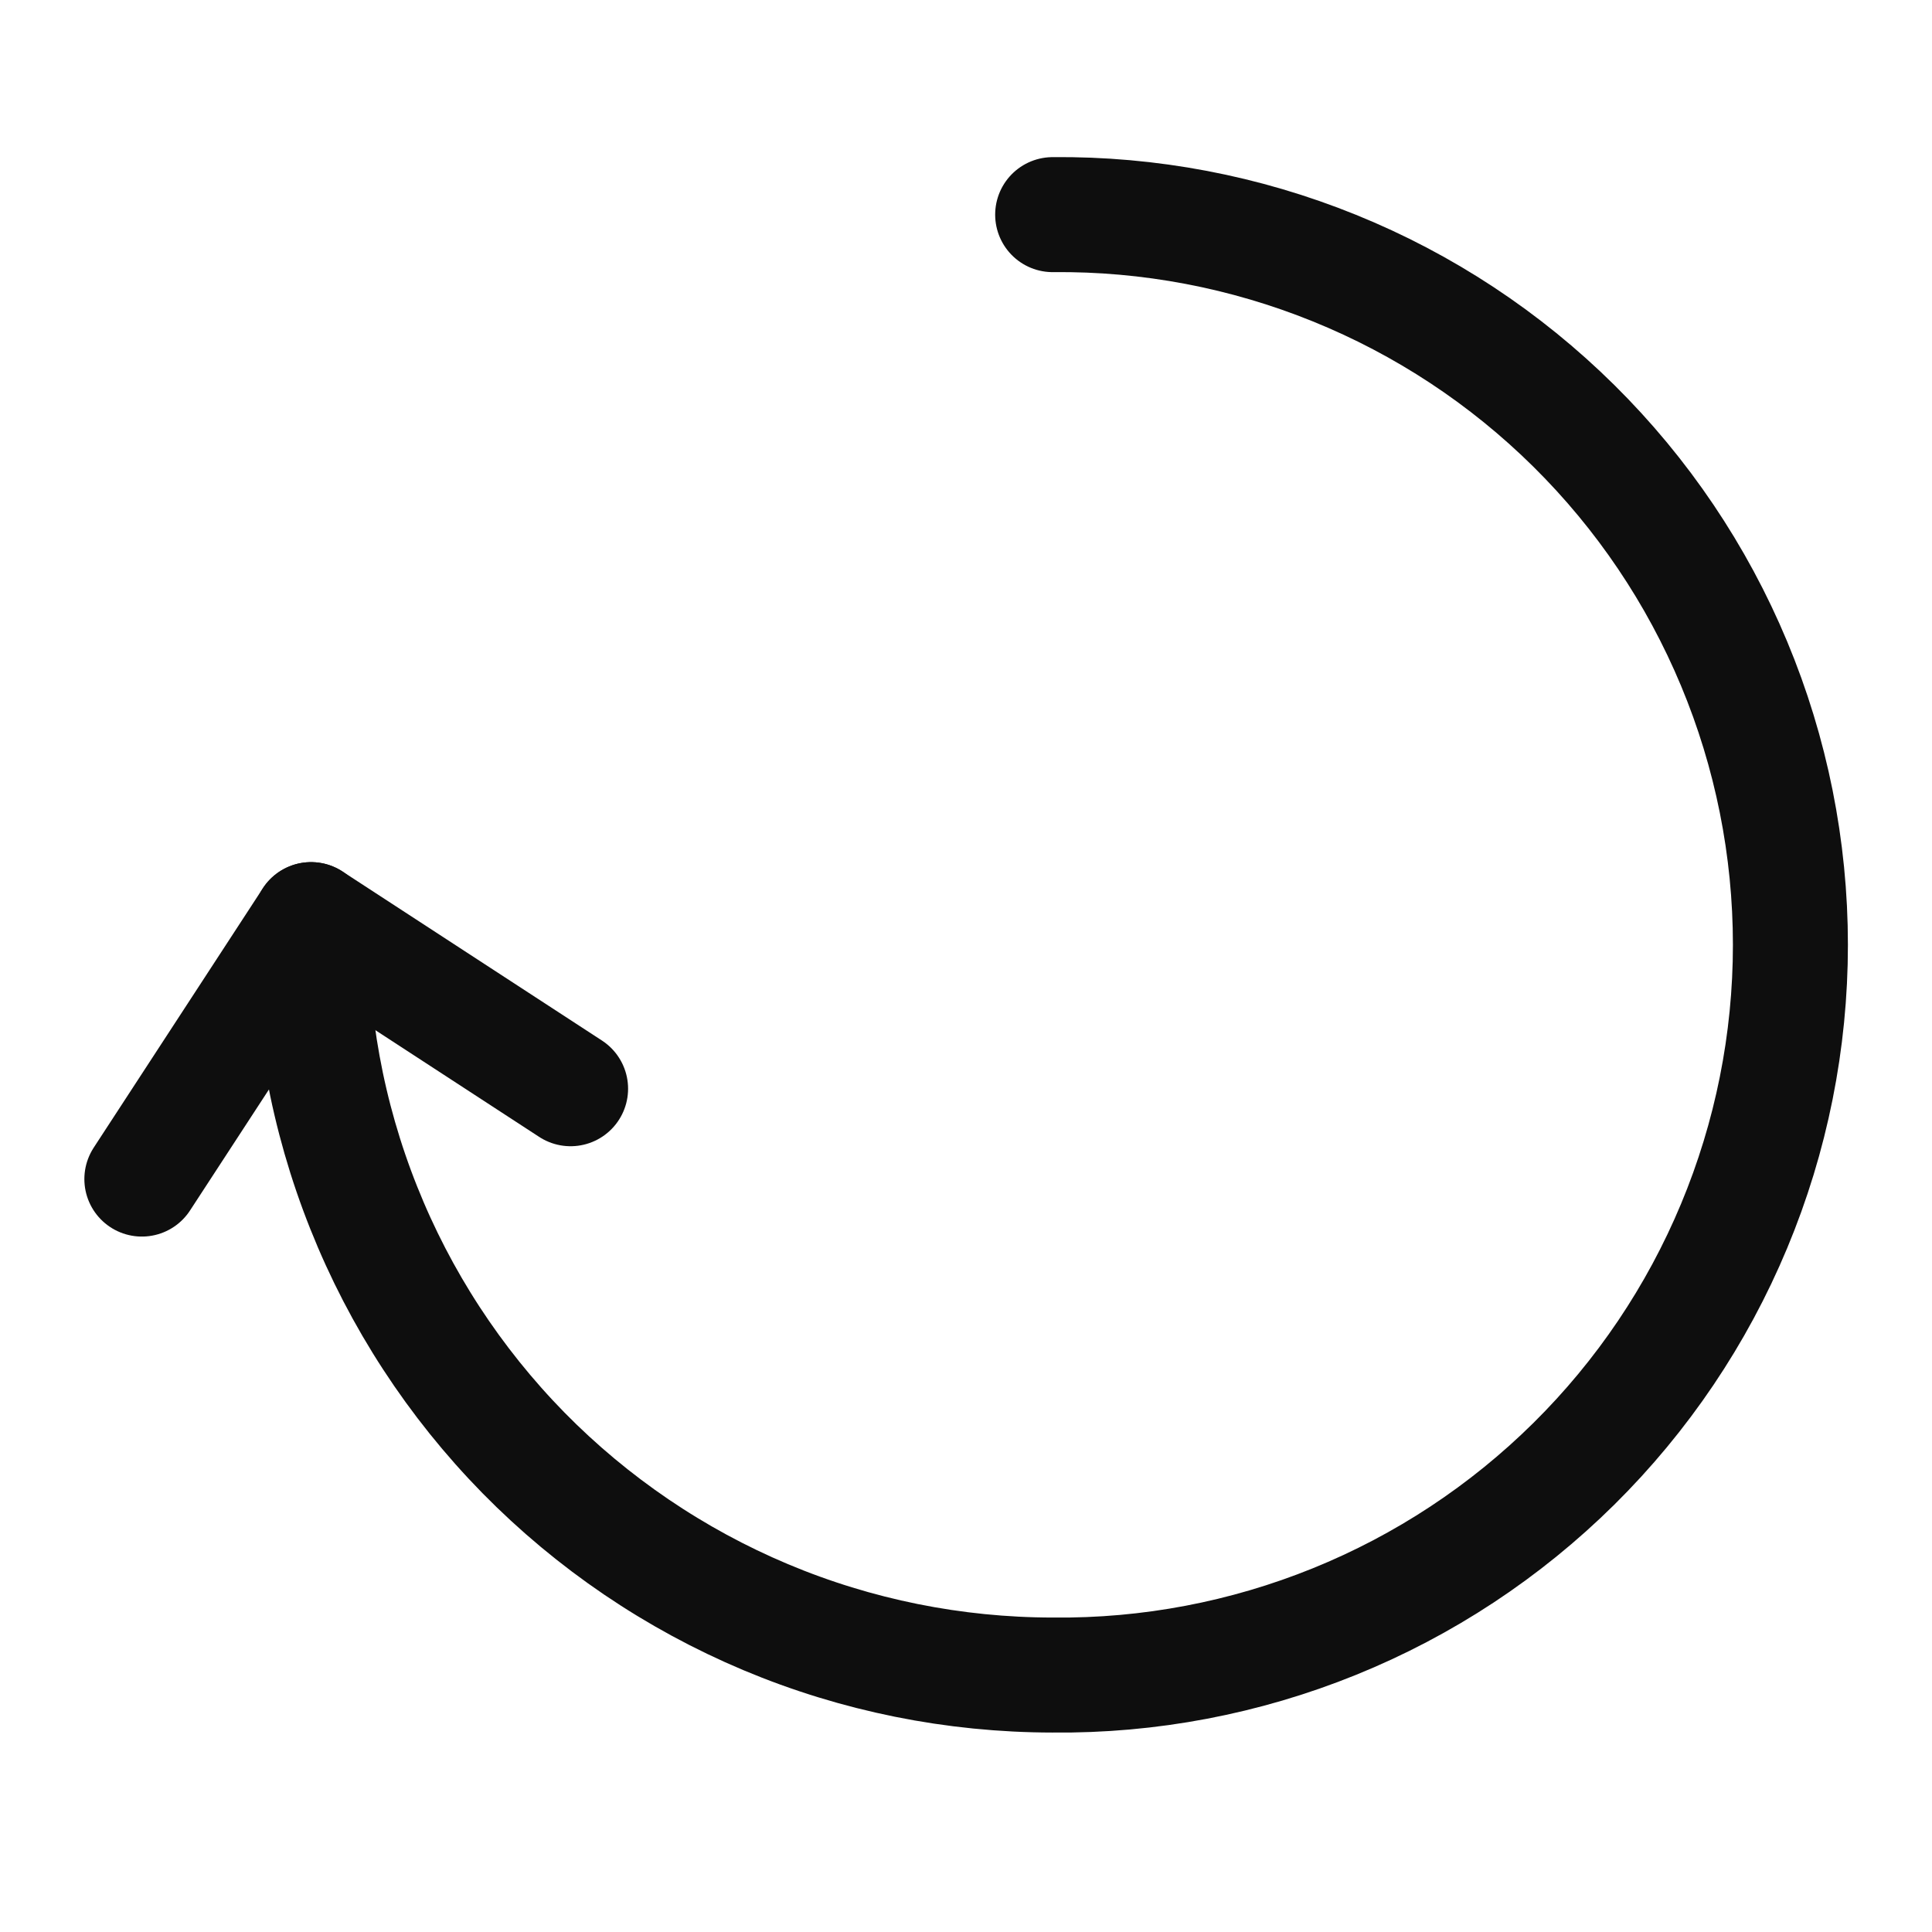
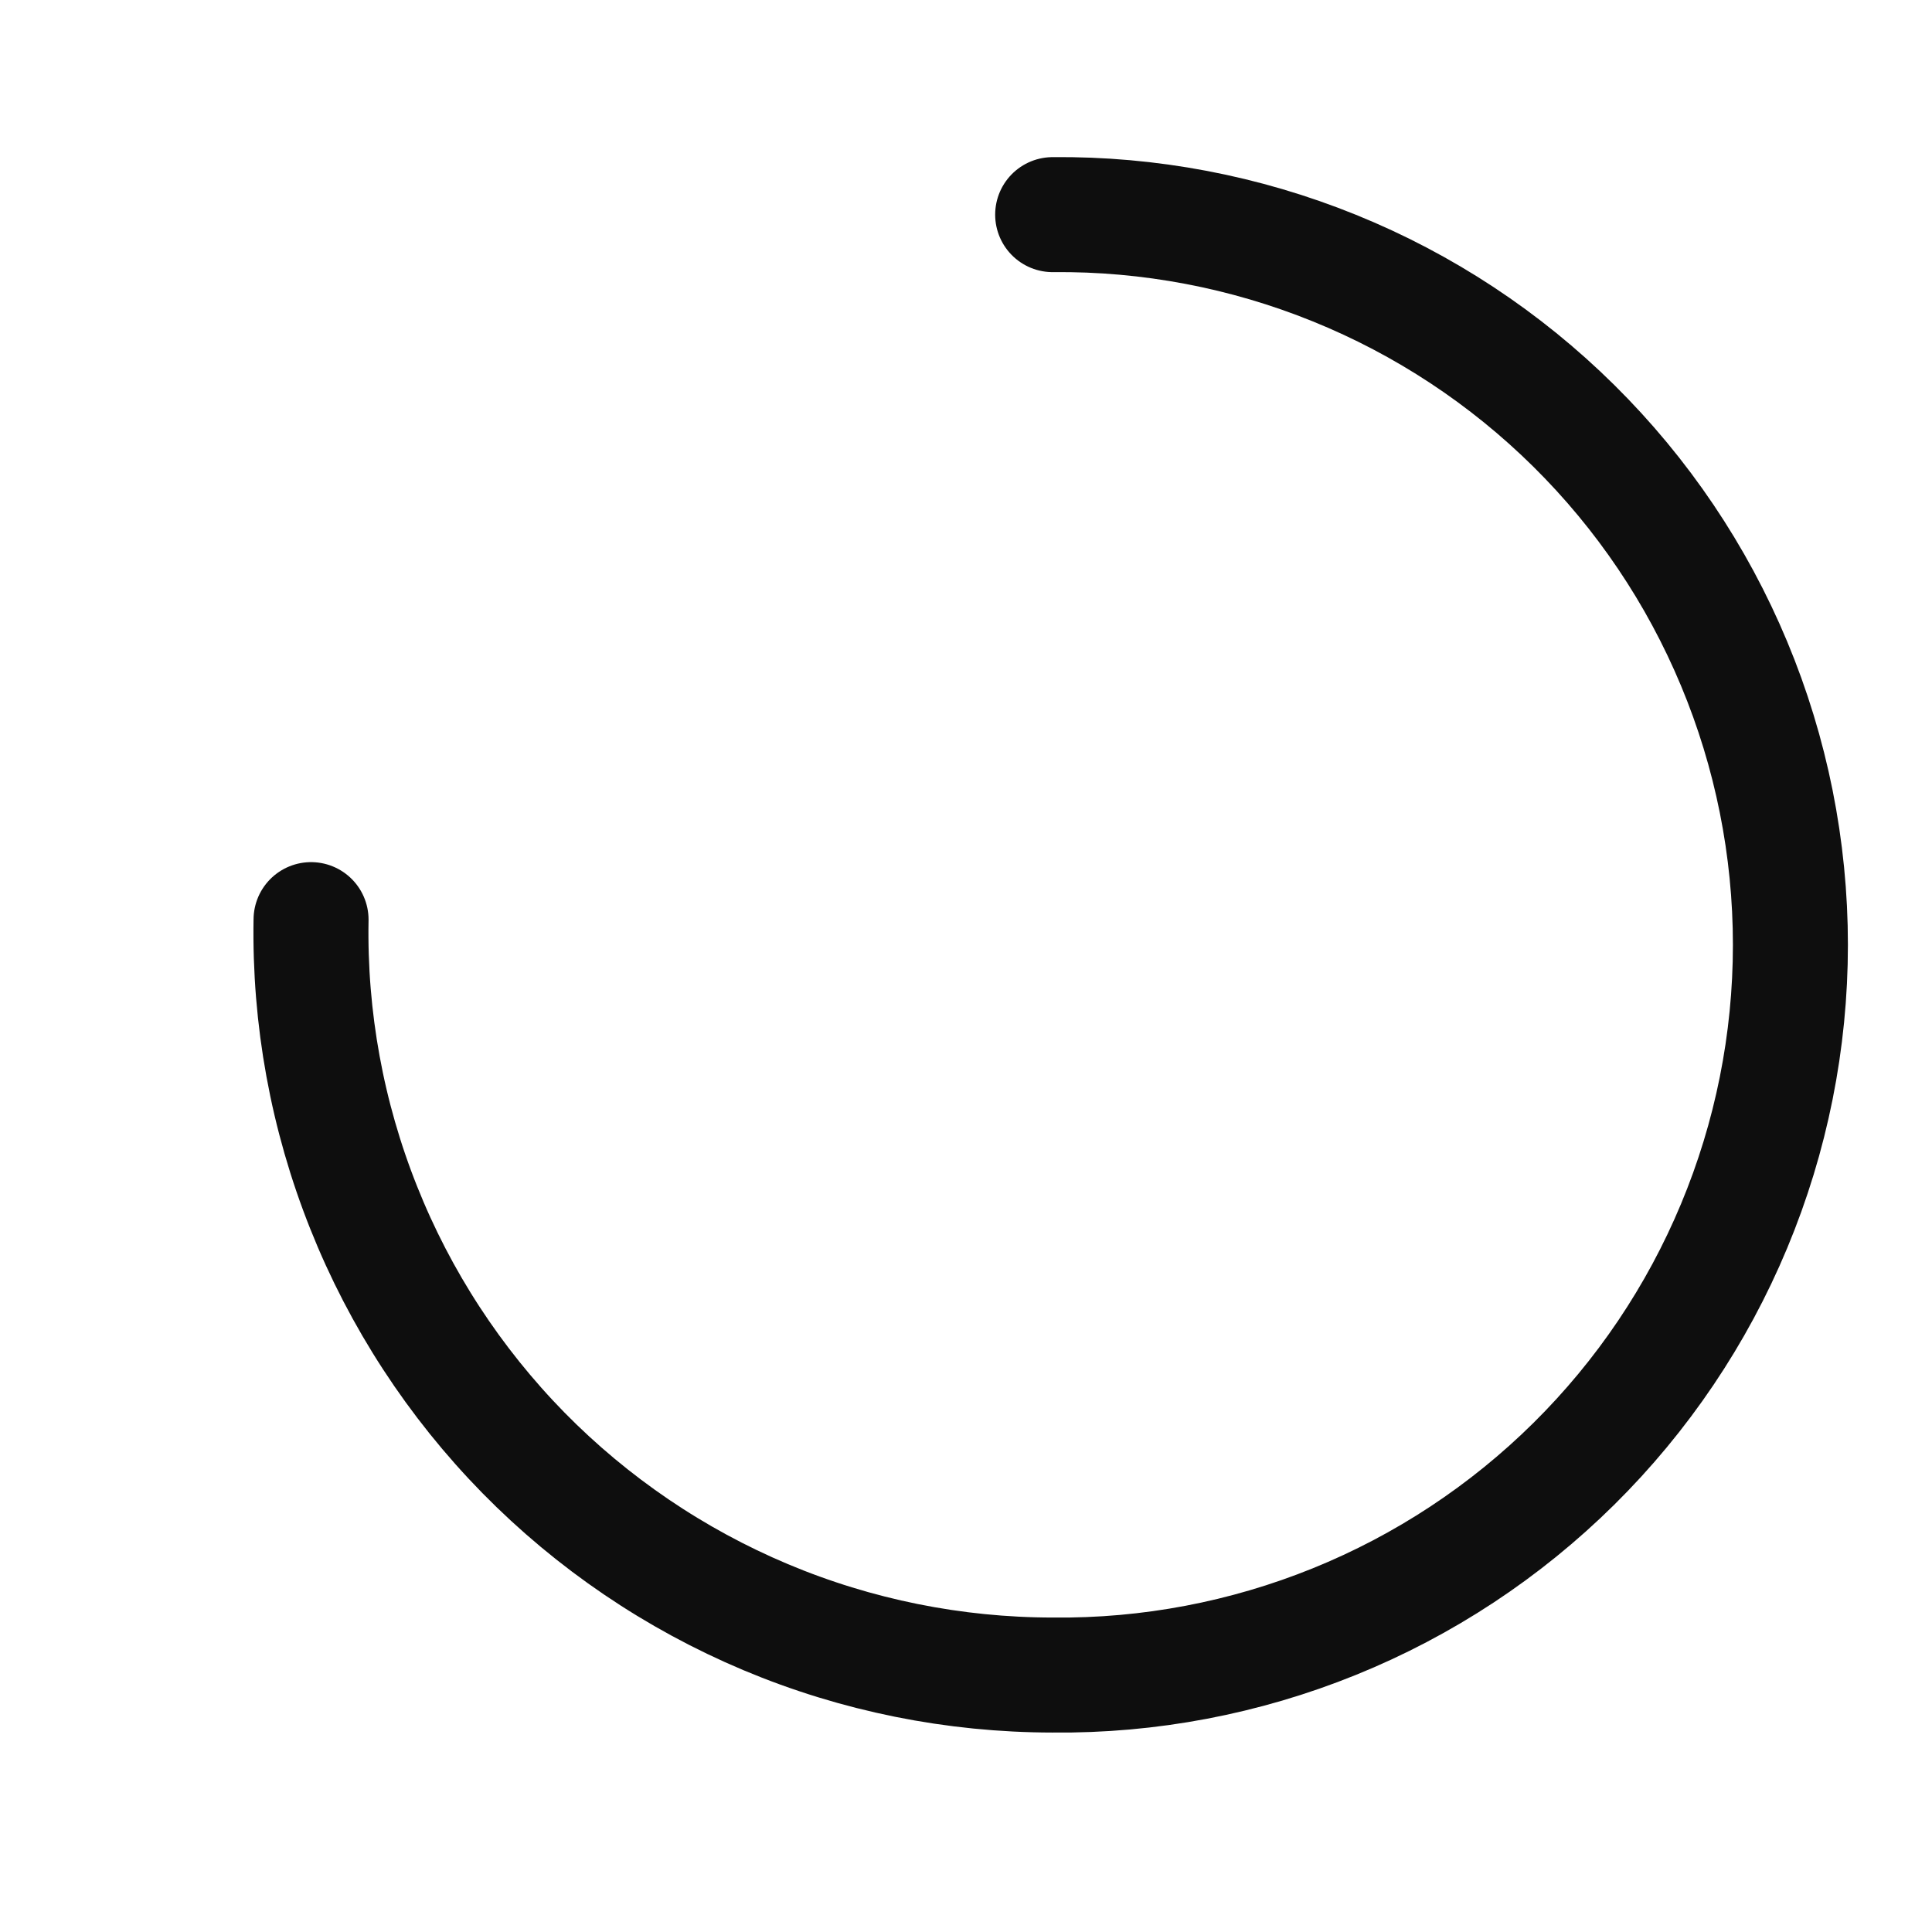
<svg xmlns="http://www.w3.org/2000/svg" fill="none" viewBox="0 0 21 21" height="21" width="21">
-   <path stroke-linejoin="round" stroke-linecap="round" stroke-width="1.25" stroke="#0E0E0E" d="M1.542 12.816L3.381 9.996L6.202 11.834" />
  <path stroke-linejoin="round" stroke-linecap="round" stroke-width="1.25" stroke="#0E0E0E" d="M11.442 2.333C12.491 2.322 13.532 2.52 14.504 2.914C15.477 3.308 16.361 3.891 17.107 4.629C17.853 5.367 18.445 6.245 18.849 7.214C19.253 8.182 19.461 9.221 19.461 10.27C19.461 11.319 19.253 12.358 18.849 13.326C18.445 14.295 17.853 15.173 17.107 15.911C16.361 16.649 15.477 17.232 14.504 17.626C13.532 18.02 12.491 18.218 11.442 18.207C10.371 18.206 9.311 17.993 8.323 17.578C7.336 17.163 6.441 16.556 5.69 15.792C4.94 15.027 4.349 14.121 3.953 13.126C3.556 12.131 3.362 11.067 3.381 9.996" />
</svg>